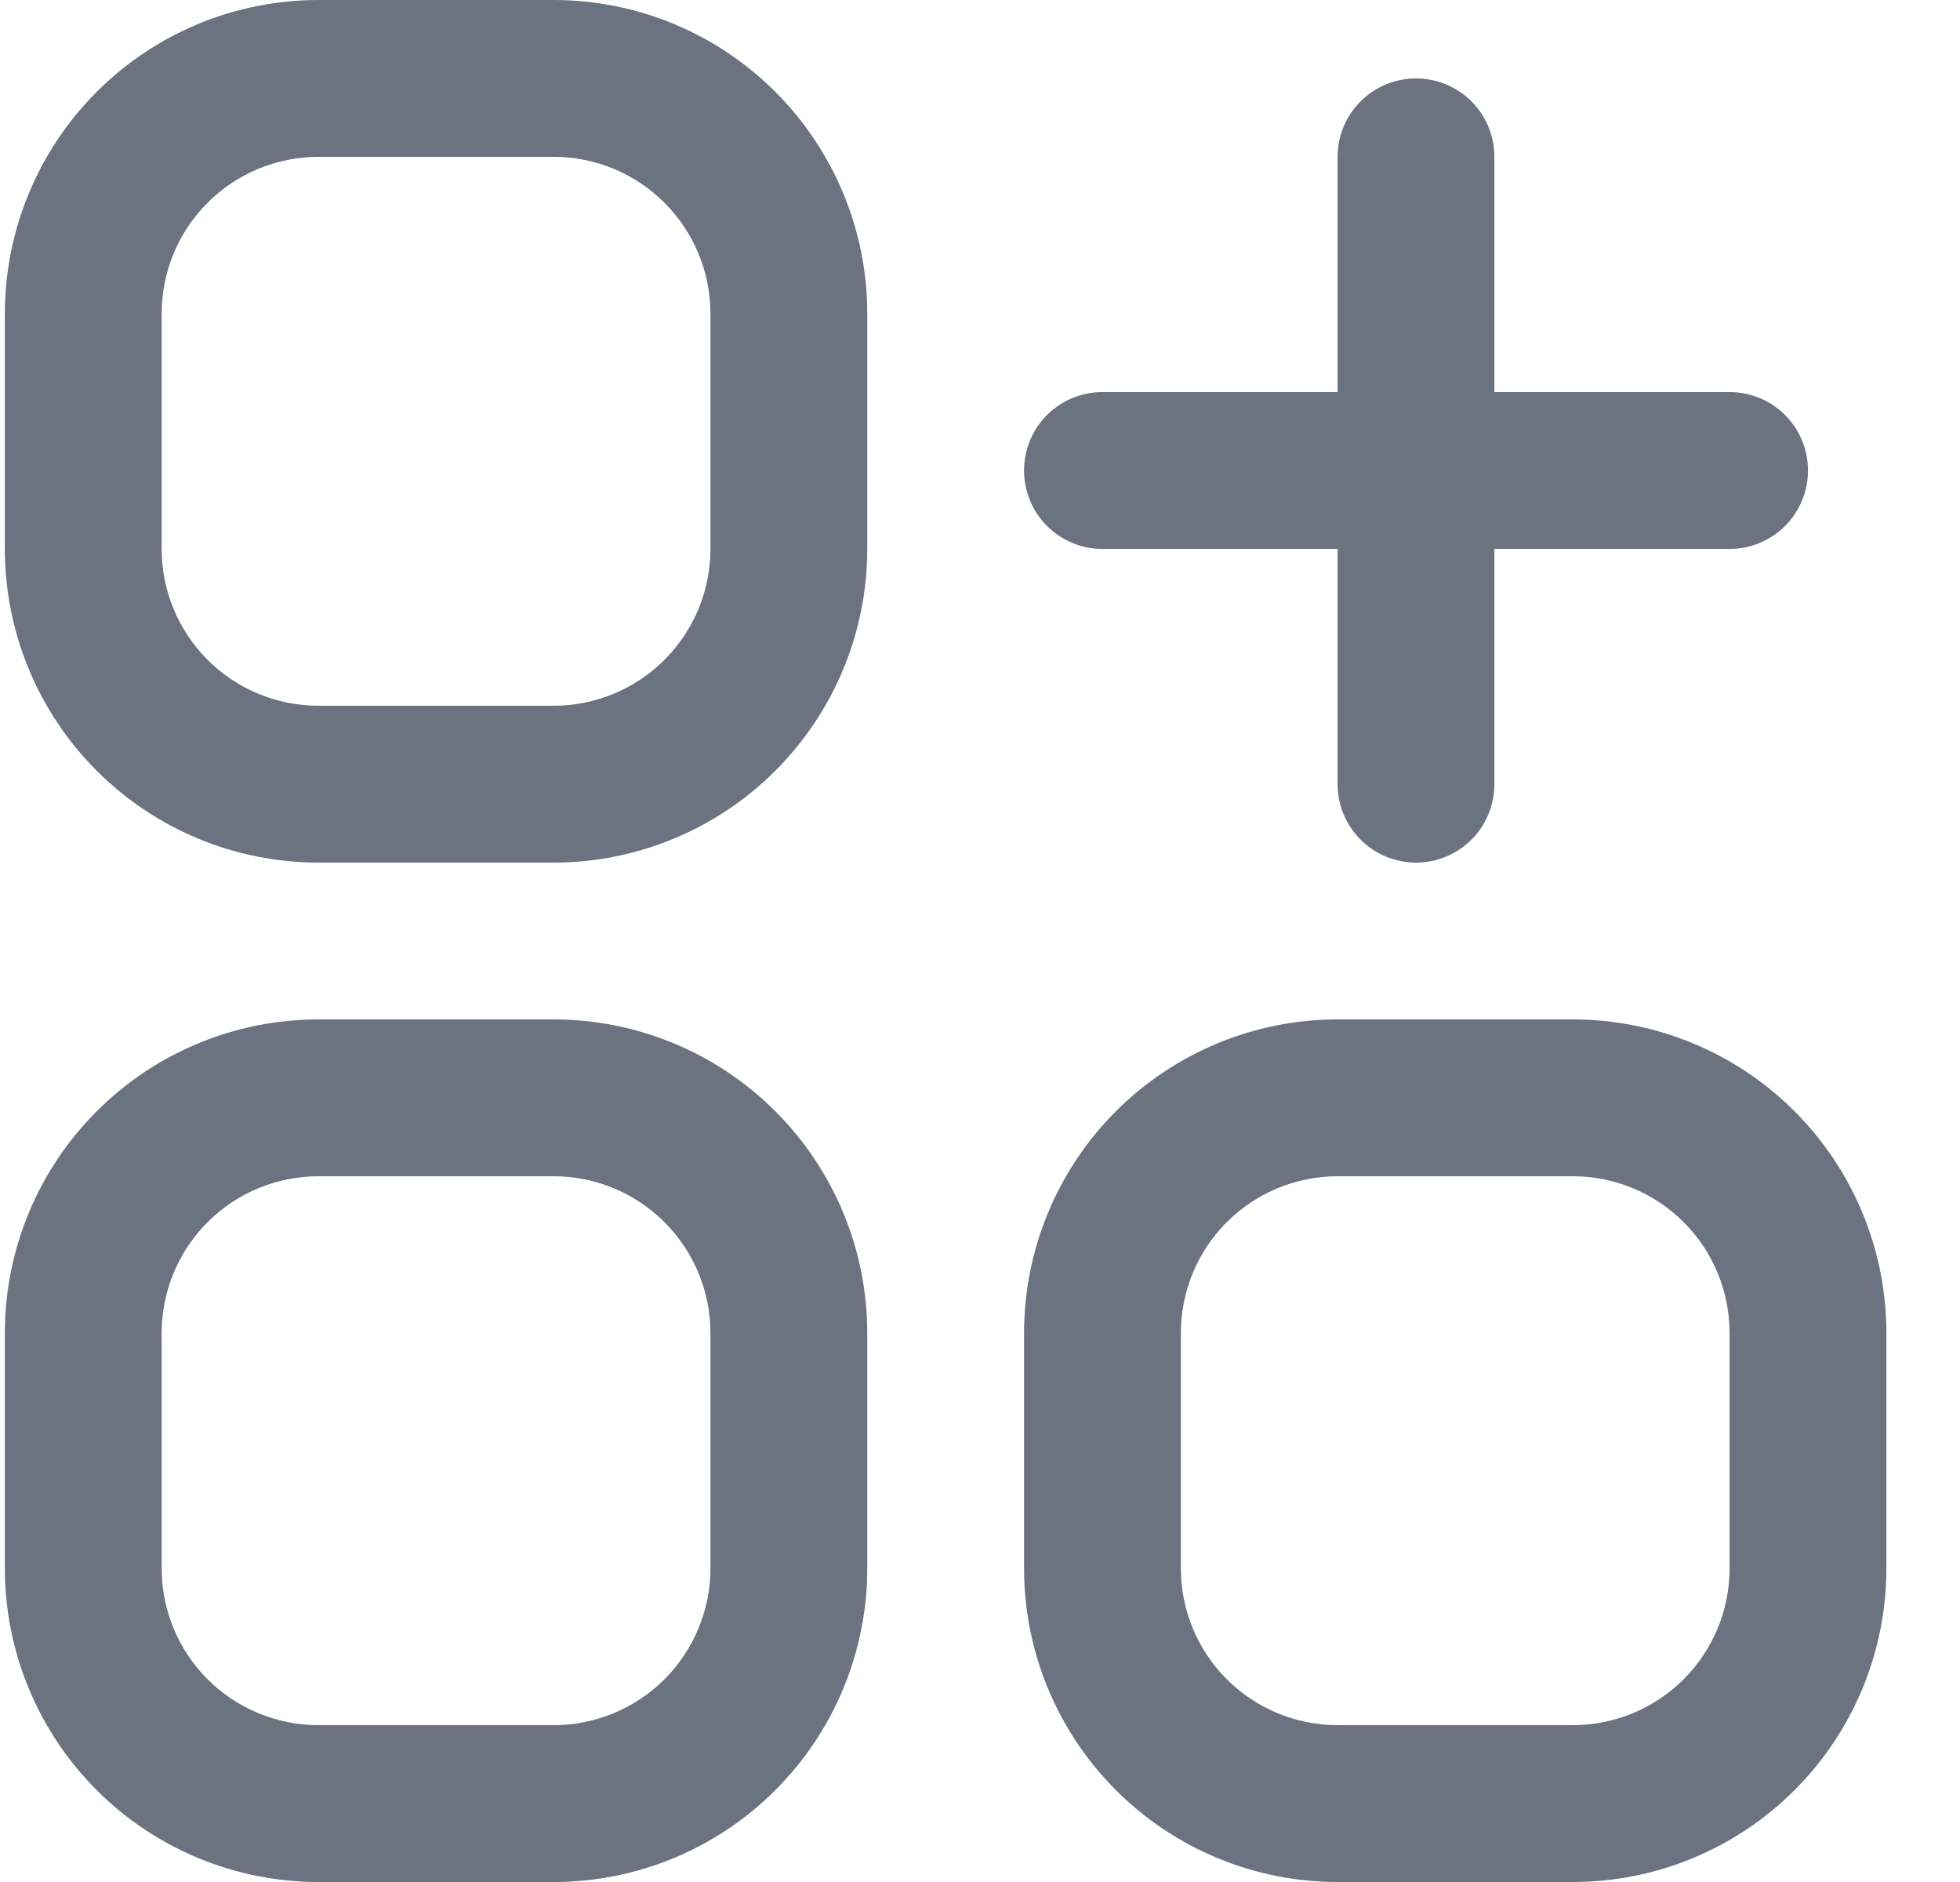
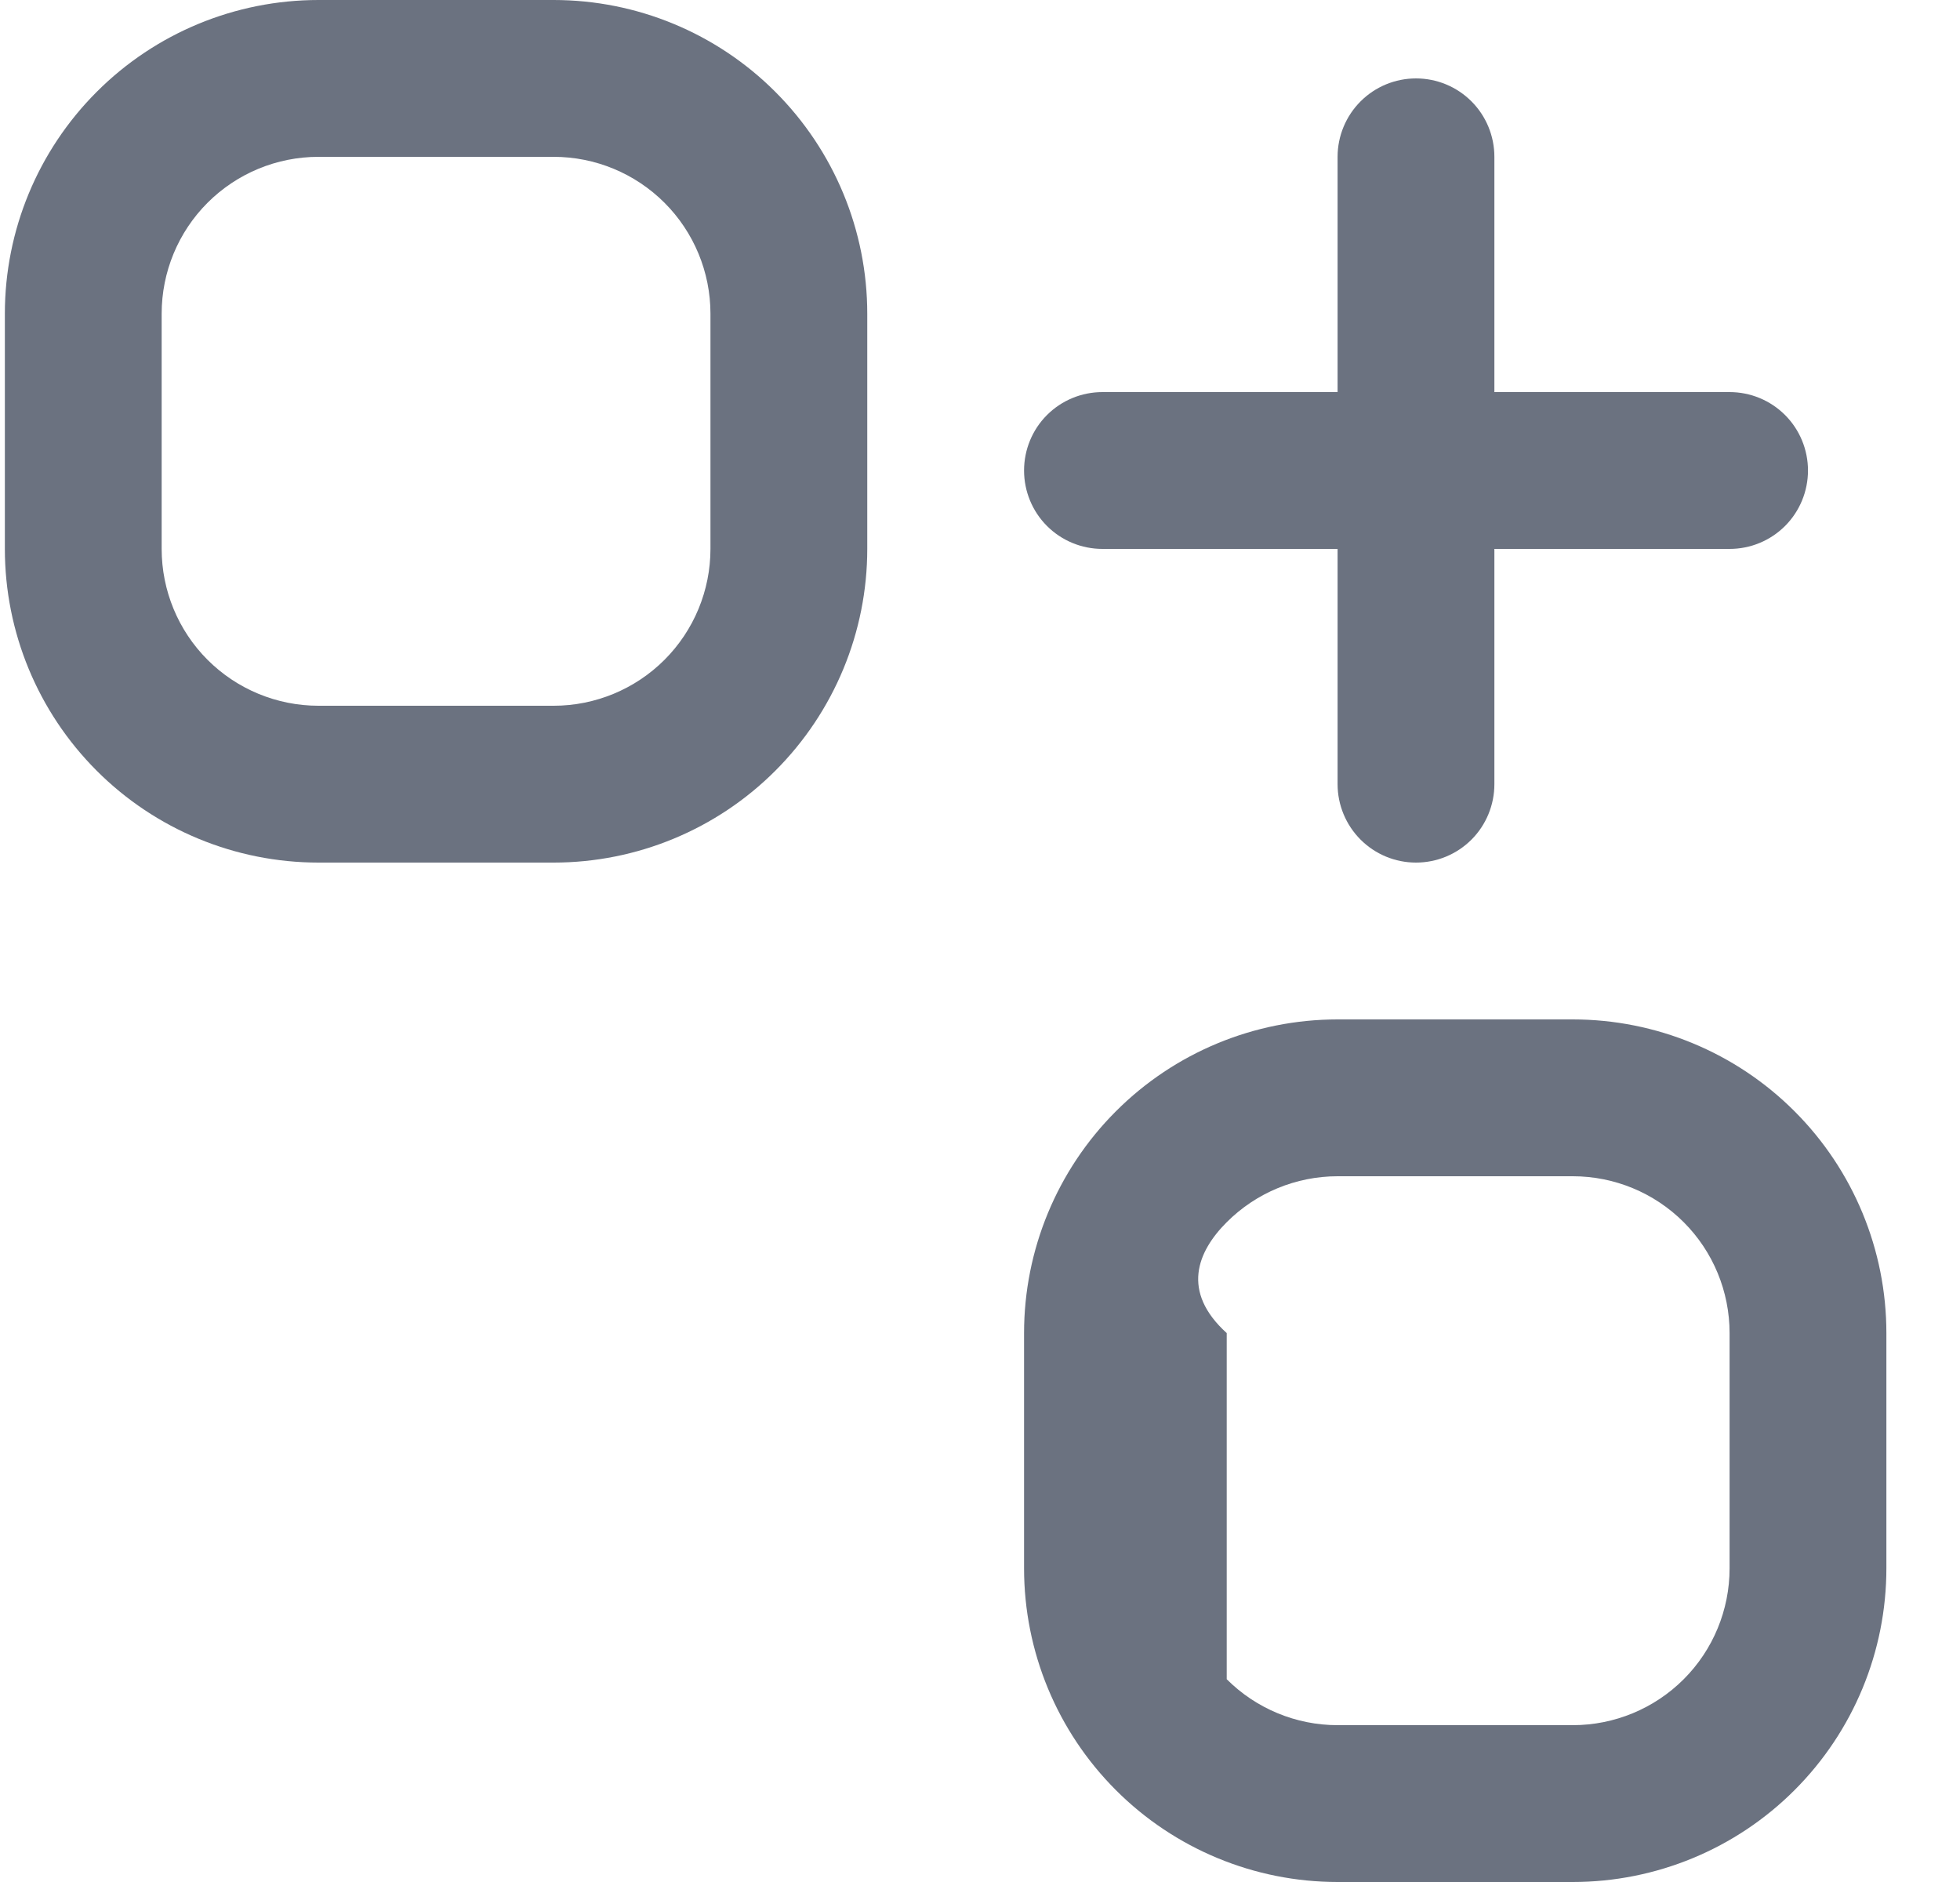
<svg xmlns="http://www.w3.org/2000/svg" width="25" height="24" viewBox="0 0 25 24" fill="none">
  <g clip-path="url(#clip0_5622_12396)">
    <path d="M7.062 0H4.062C3.001 0 1.983 0.421 1.233 1.172C0.483 1.922 0.062 2.939 0.062 4L0.062 7C0.062 8.061 0.483 9.078 1.233 9.828C1.983 10.579 3.001 11 4.062 11H7.062C8.122 11 9.14 10.579 9.89 9.828C10.64 9.078 11.062 8.061 11.062 7V4C11.062 2.939 10.64 1.922 9.89 1.172C9.14 0.421 8.122 0 7.062 0V0ZM9.062 7C9.062 7.53 8.851 8.039 8.476 8.414C8.101 8.789 7.592 9 7.062 9H4.062C3.531 9 3.022 8.789 2.647 8.414C2.272 8.039 2.062 7.53 2.062 7V4C2.062 3.47 2.272 2.961 2.647 2.586C3.022 2.211 3.531 2 4.062 2H7.062C7.592 2 8.101 2.211 8.476 2.586C8.851 2.961 9.062 3.47 9.062 4V7Z" fill="#6B7280" />
-     <path d="M7.062 13H4.062C3.001 13 1.983 13.421 1.233 14.172C0.483 14.922 0.062 15.939 0.062 17L0.062 20C0.062 21.061 0.483 22.078 1.233 22.828C1.983 23.579 3.001 24 4.062 24H7.062C8.122 24 9.14 23.579 9.89 22.828C10.64 22.078 11.062 21.061 11.062 20V17C11.062 15.939 10.64 14.922 9.89 14.172C9.14 13.421 8.122 13 7.062 13V13ZM9.062 20C9.062 20.53 8.851 21.039 8.476 21.414C8.101 21.789 7.592 22 7.062 22H4.062C3.531 22 3.022 21.789 2.647 21.414C2.272 21.039 2.062 20.53 2.062 20V17C2.062 16.47 2.272 15.961 2.647 15.586C3.022 15.211 3.531 15 4.062 15H7.062C7.592 15 8.101 15.211 8.476 15.586C8.851 15.961 9.062 16.47 9.062 17V20Z" fill="#6B7280" />
-     <path d="M20.061 13H17.061C16.001 13 14.983 13.421 14.233 14.172C13.483 14.922 13.062 15.939 13.062 17V20C13.062 21.061 13.483 22.078 14.233 22.828C14.983 23.579 16.001 24 17.061 24H20.061C21.122 24 22.14 23.579 22.89 22.828C23.64 22.078 24.061 21.061 24.061 20V17C24.061 15.939 23.64 14.922 22.89 14.172C22.14 13.421 21.122 13 20.061 13V13ZM22.061 20C22.061 20.53 21.851 21.039 21.476 21.414C21.101 21.789 20.592 22 20.061 22H17.061C16.531 22 16.022 21.789 15.647 21.414C15.272 21.039 15.062 20.53 15.062 20V17C15.062 16.47 15.272 15.961 15.647 15.586C16.022 15.211 16.531 15 17.061 15H20.061C20.592 15 21.101 15.211 21.476 15.586C21.851 15.961 22.061 16.47 22.061 17V20Z" fill="#6B7280" />
+     <path d="M20.061 13H17.061C16.001 13 14.983 13.421 14.233 14.172C13.483 14.922 13.062 15.939 13.062 17V20C13.062 21.061 13.483 22.078 14.233 22.828C14.983 23.579 16.001 24 17.061 24H20.061C21.122 24 22.14 23.579 22.89 22.828C23.64 22.078 24.061 21.061 24.061 20V17C24.061 15.939 23.64 14.922 22.89 14.172C22.14 13.421 21.122 13 20.061 13V13ZM22.061 20C22.061 20.53 21.851 21.039 21.476 21.414C21.101 21.789 20.592 22 20.061 22H17.061C16.531 22 16.022 21.789 15.647 21.414V17C15.062 16.47 15.272 15.961 15.647 15.586C16.022 15.211 16.531 15 17.061 15H20.061C20.592 15 21.101 15.211 21.476 15.586C21.851 15.961 22.061 16.47 22.061 17V20Z" fill="#6B7280" />
    <path d="M14.062 7H17.061V10C17.061 10.265 17.167 10.52 17.354 10.707C17.542 10.895 17.796 11 18.061 11C18.327 11 18.581 10.895 18.769 10.707C18.956 10.52 19.061 10.265 19.061 10V7H22.061C22.327 7 22.581 6.895 22.769 6.707C22.956 6.52 23.061 6.265 23.061 6C23.061 5.735 22.956 5.48 22.769 5.293C22.581 5.105 22.327 5 22.061 5H19.061V2C19.061 1.735 18.956 1.48 18.769 1.293C18.581 1.105 18.327 1 18.061 1C17.796 1 17.542 1.105 17.354 1.293C17.167 1.48 17.061 1.735 17.061 2V5H14.062C13.796 5 13.542 5.105 13.354 5.293C13.167 5.48 13.062 5.735 13.062 6C13.062 6.265 13.167 6.52 13.354 6.707C13.542 6.895 13.796 7 14.062 7V7Z" fill="#6B7280" />
  </g>
  <defs>
    <clipPath id="clip0_5622_12396">
      <rect width="24" height="24" fill="white" transform="translate(0.062)" />
    </clipPath>
  </defs>
</svg>